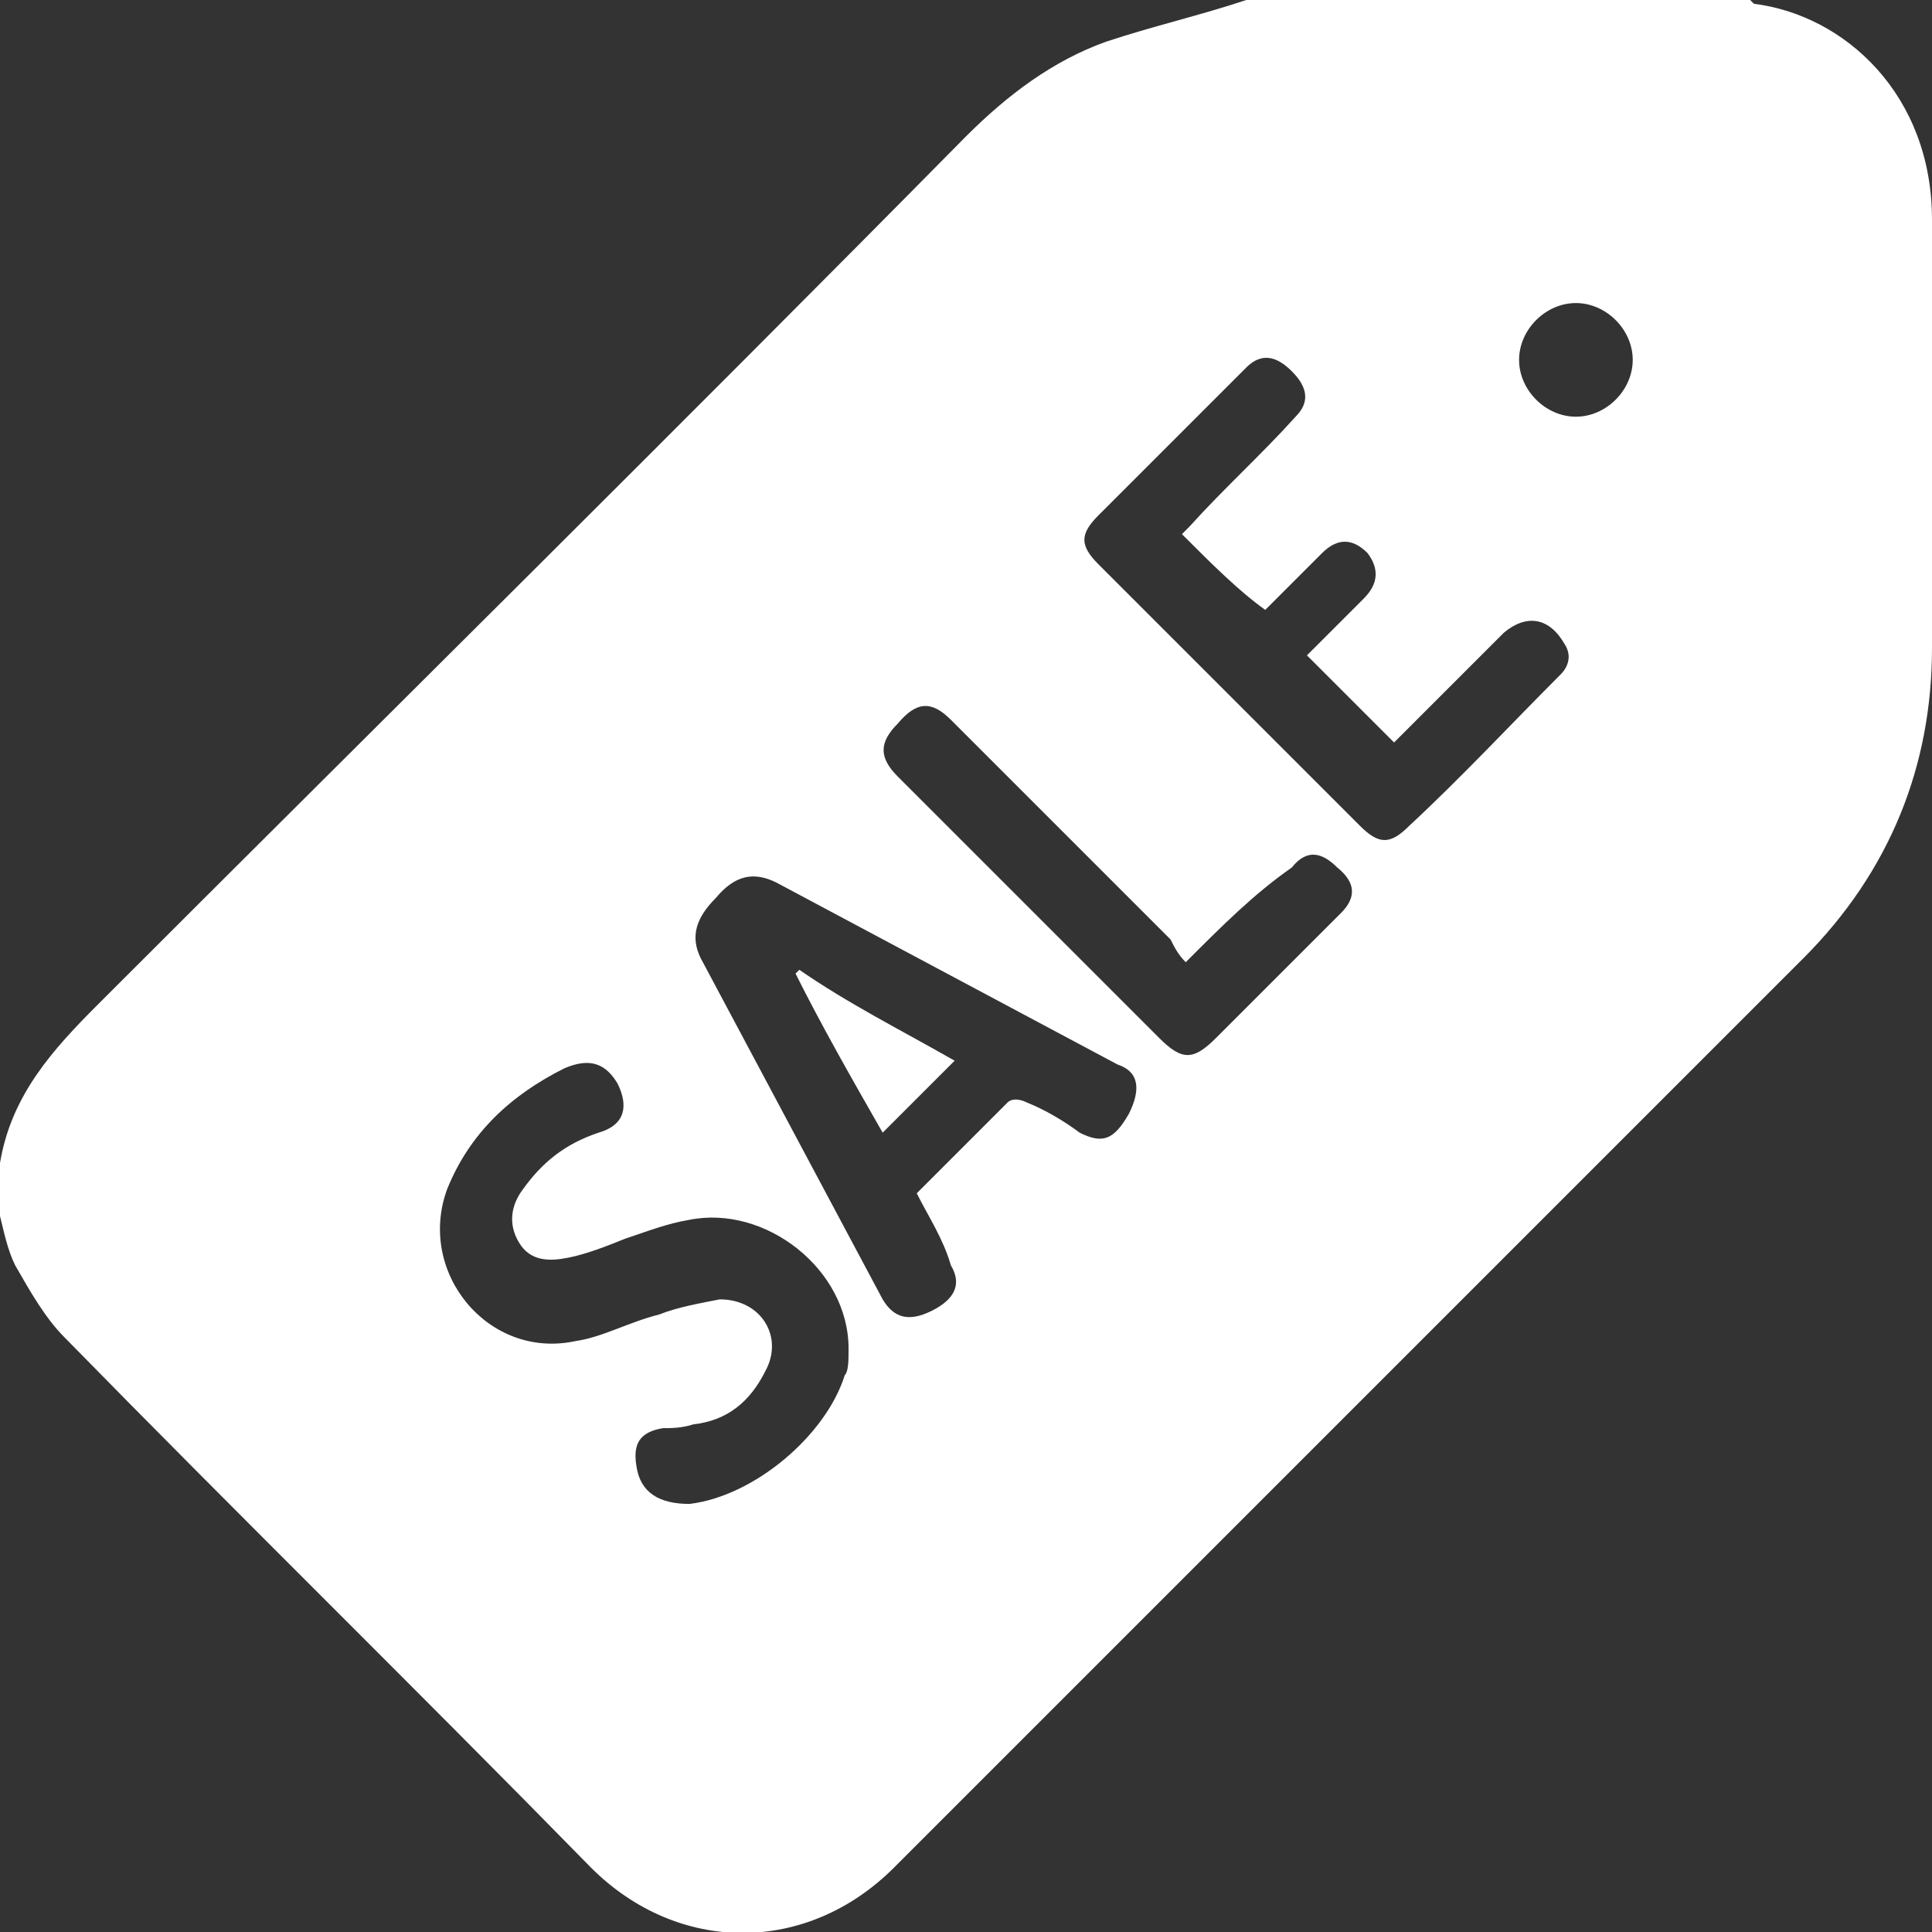
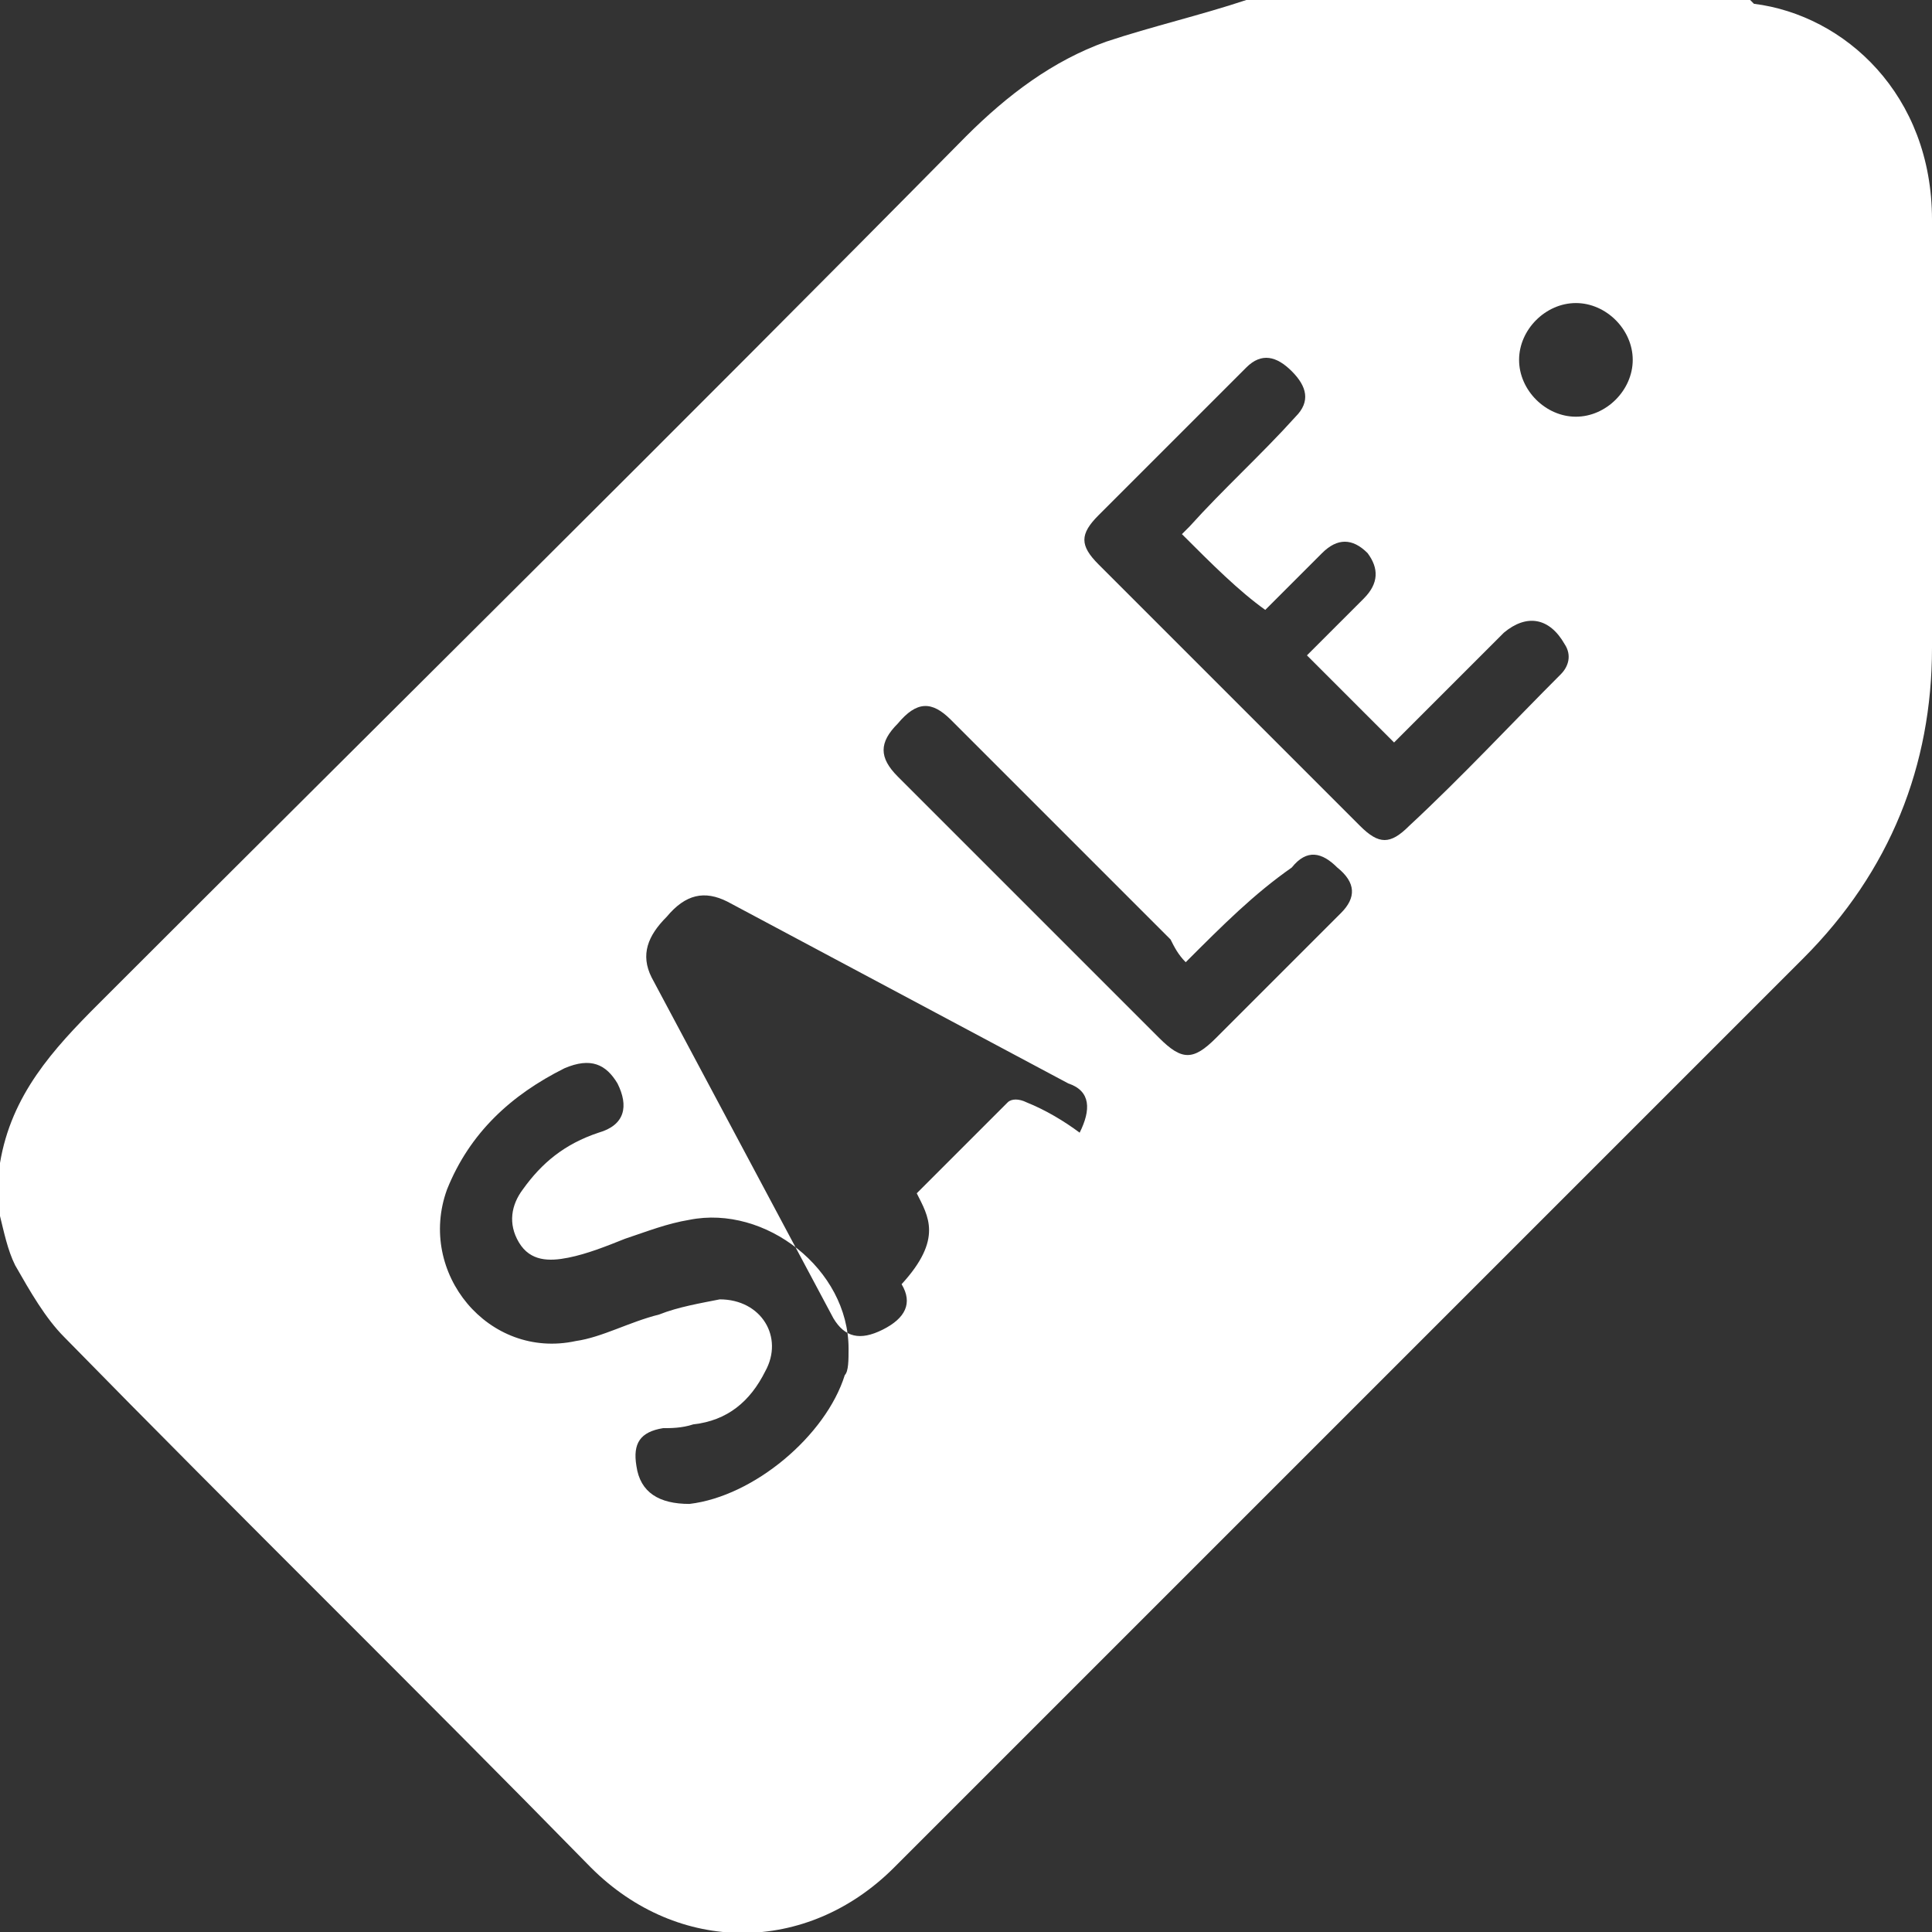
<svg xmlns="http://www.w3.org/2000/svg" version="1.1" id="Ebene_1" x="0px" y="0px" viewBox="0 0 51 51" style="enable-background:new 0 0 51 51;" xml:space="preserve">
  <rect x="0" y="0" width="51" height="51" fill="#333333" stroke="none" />
  <style type="text/css">
	.st0{fill:#FFFFFF;}
</style>
  <g>
-     <path class="st0" d="M41.6,11c0.8,0,1.5-0.7,1.5-1.5c0-0.8-0.7-1.5-1.5-1.5c-0.8,0-1.5,0.7-1.5,1.5C40.1,10.3,40.8,11,41.6,11    M31.3,25.4c-0.2-0.2-0.3-0.4-0.4-0.6C29,22.9,27,20.9,25.1,19c-0.5-0.5-0.9-0.5-1.4,0.1c-0.5,0.5-0.5,0.9,0,1.4   c2.3,2.3,4.6,4.6,6.9,6.9c0.6,0.6,0.9,0.6,1.5,0c1.1-1.1,2.2-2.2,3.3-3.3c0.4-0.4,0.4-0.8-0.1-1.2c-0.4-0.4-0.8-0.5-1.2,0   C33.1,23.6,32.3,24.4,31.3,25.4 M22.4,35.6c0-2.1-2.2-3.8-4.2-3.4c-0.6,0.1-1.1,0.3-1.7,0.5c-0.5,0.2-1,0.4-1.5,0.5   c-0.5,0.1-1,0.1-1.3-0.4c-0.3-0.5-0.2-1,0.1-1.4c0.5-0.7,1.1-1.2,2-1.5c0.7-0.2,0.8-0.7,0.5-1.3c-0.3-0.5-0.7-0.7-1.4-0.4   c-1.4,0.7-2.5,1.7-3.1,3.2c-0.8,2.2,1.1,4.5,3.4,4c0.7-0.1,1.4-0.5,2.2-0.7c0.5-0.2,1.1-0.3,1.6-0.4c1.1,0,1.7,1,1.2,1.9   c-0.4,0.8-1,1.3-1.9,1.4c-0.3,0.1-0.6,0.1-0.8,0.1c-0.6,0.1-0.8,0.4-0.7,1c0.1,0.7,0.6,1,1.4,1c1.7-0.2,3.6-1.8,4.1-3.4   C22.4,36.2,22.4,35.9,22.4,35.6 M31.2,14.1c0.1-0.1,0.1-0.1,0.2-0.2c0.9-1,1.9-1.9,2.8-2.9c0.4-0.4,0.3-0.8-0.1-1.2   c-0.4-0.4-0.8-0.5-1.2-0.1c-1.3,1.3-2.6,2.6-3.9,3.9c-0.5,0.5-0.5,0.8,0,1.3c2.3,2.3,4.6,4.6,6.9,6.9c0.5,0.5,0.8,0.5,1.3,0   c1.4-1.3,2.7-2.7,4-4c0.2-0.2,0.3-0.5,0.1-0.8c-0.4-0.7-1-0.8-1.6-0.3c-1,1-2,2-2.9,2.9c-0.8-0.8-1.5-1.5-2.3-2.3   c0.5-0.5,1-1,1.5-1.5c0.4-0.4,0.4-0.8,0.1-1.2c-0.4-0.4-0.8-0.4-1.2,0c-0.5,0.5-1,1-1.5,1.5C32.7,15.6,32,14.9,31.2,14.1    M24.2,31.5c0.8-0.8,1.6-1.6,2.4-2.4c0.1-0.1,0.3-0.1,0.5,0c0.5,0.2,1,0.5,1.4,0.8c0.6,0.3,0.9,0.2,1.3-0.5   c0.3-0.6,0.3-1.1-0.3-1.3c-3-1.6-6-3.2-9-4.8c-0.6-0.3-1.1-0.2-1.6,0.4c-0.5,0.5-0.7,1-0.4,1.6c1.6,3,3.2,6,4.8,9   c0.3,0.5,0.7,0.6,1.3,0.3c0.6-0.3,0.8-0.7,0.5-1.2C24.9,32.7,24.5,32.1,24.2,31.5 M0,32.1v-1.4c0.3-1.8,1.4-3,2.6-4.2   c7.6-7.6,15.3-15.2,22.9-22.9c1.1-1.1,2.3-2,3.7-2.5c1.2-0.4,2.5-0.7,3.7-1.1h13.3c0,0,0.1,0.1,0.1,0.1C48.7,0.4,51,2.5,51,5.8   c0,3.8,0,7.5,0,11.3c0,3.1-1.1,5.9-3.4,8.2c-8,8-16,16-24,24c-2.3,2.3-5.7,2.3-8,0C11,44.6,6.3,40,1.7,35.3   c-0.5-0.5-0.9-1.2-1.3-1.9C0.2,33,0.1,32.5,0,32.1" />
-     <path class="st0" d="M25.2,28c-0.7,0.7-1.3,1.3-1.9,1.9c-0.8-1.4-1.6-2.8-2.3-4.2c0,0,0,0,0.1-0.1C22.4,26.5,23.8,27.2,25.2,28" />
+     <path class="st0" d="M41.6,11c0.8,0,1.5-0.7,1.5-1.5c0-0.8-0.7-1.5-1.5-1.5c-0.8,0-1.5,0.7-1.5,1.5C40.1,10.3,40.8,11,41.6,11    M31.3,25.4c-0.2-0.2-0.3-0.4-0.4-0.6C29,22.9,27,20.9,25.1,19c-0.5-0.5-0.9-0.5-1.4,0.1c-0.5,0.5-0.5,0.9,0,1.4   c2.3,2.3,4.6,4.6,6.9,6.9c0.6,0.6,0.9,0.6,1.5,0c1.1-1.1,2.2-2.2,3.3-3.3c0.4-0.4,0.4-0.8-0.1-1.2c-0.4-0.4-0.8-0.5-1.2,0   C33.1,23.6,32.3,24.4,31.3,25.4 M22.4,35.6c0-2.1-2.2-3.8-4.2-3.4c-0.6,0.1-1.1,0.3-1.7,0.5c-0.5,0.2-1,0.4-1.5,0.5   c-0.5,0.1-1,0.1-1.3-0.4c-0.3-0.5-0.2-1,0.1-1.4c0.5-0.7,1.1-1.2,2-1.5c0.7-0.2,0.8-0.7,0.5-1.3c-0.3-0.5-0.7-0.7-1.4-0.4   c-1.4,0.7-2.5,1.7-3.1,3.2c-0.8,2.2,1.1,4.5,3.4,4c0.7-0.1,1.4-0.5,2.2-0.7c0.5-0.2,1.1-0.3,1.6-0.4c1.1,0,1.7,1,1.2,1.9   c-0.4,0.8-1,1.3-1.9,1.4c-0.3,0.1-0.6,0.1-0.8,0.1c-0.6,0.1-0.8,0.4-0.7,1c0.1,0.7,0.6,1,1.4,1c1.7-0.2,3.6-1.8,4.1-3.4   C22.4,36.2,22.4,35.9,22.4,35.6 M31.2,14.1c0.1-0.1,0.1-0.1,0.2-0.2c0.9-1,1.9-1.9,2.8-2.9c0.4-0.4,0.3-0.8-0.1-1.2   c-0.4-0.4-0.8-0.5-1.2-0.1c-1.3,1.3-2.6,2.6-3.9,3.9c-0.5,0.5-0.5,0.8,0,1.3c2.3,2.3,4.6,4.6,6.9,6.9c0.5,0.5,0.8,0.5,1.3,0   c1.4-1.3,2.7-2.7,4-4c0.2-0.2,0.3-0.5,0.1-0.8c-0.4-0.7-1-0.8-1.6-0.3c-1,1-2,2-2.9,2.9c-0.8-0.8-1.5-1.5-2.3-2.3   c0.5-0.5,1-1,1.5-1.5c0.4-0.4,0.4-0.8,0.1-1.2c-0.4-0.4-0.8-0.4-1.2,0c-0.5,0.5-1,1-1.5,1.5C32.7,15.6,32,14.9,31.2,14.1    M24.2,31.5c0.8-0.8,1.6-1.6,2.4-2.4c0.1-0.1,0.3-0.1,0.5,0c0.5,0.2,1,0.5,1.4,0.8c0.3-0.6,0.3-1.1-0.3-1.3c-3-1.6-6-3.2-9-4.8c-0.6-0.3-1.1-0.2-1.6,0.4c-0.5,0.5-0.7,1-0.4,1.6c1.6,3,3.2,6,4.8,9   c0.3,0.5,0.7,0.6,1.3,0.3c0.6-0.3,0.8-0.7,0.5-1.2C24.9,32.7,24.5,32.1,24.2,31.5 M0,32.1v-1.4c0.3-1.8,1.4-3,2.6-4.2   c7.6-7.6,15.3-15.2,22.9-22.9c1.1-1.1,2.3-2,3.7-2.5c1.2-0.4,2.5-0.7,3.7-1.1h13.3c0,0,0.1,0.1,0.1,0.1C48.7,0.4,51,2.5,51,5.8   c0,3.8,0,7.5,0,11.3c0,3.1-1.1,5.9-3.4,8.2c-8,8-16,16-24,24c-2.3,2.3-5.7,2.3-8,0C11,44.6,6.3,40,1.7,35.3   c-0.5-0.5-0.9-1.2-1.3-1.9C0.2,33,0.1,32.5,0,32.1" />
  </g>
  <g>
</g>
  <g>
</g>
  <g>
</g>
  <g>
</g>
  <g>
</g>
  <g>
</g>
  <g>
</g>
  <g>
</g>
  <g>
</g>
  <g>
</g>
  <g>
</g>
  <g>
</g>
  <g>
</g>
  <g>
</g>
  <g>
</g>
</svg>